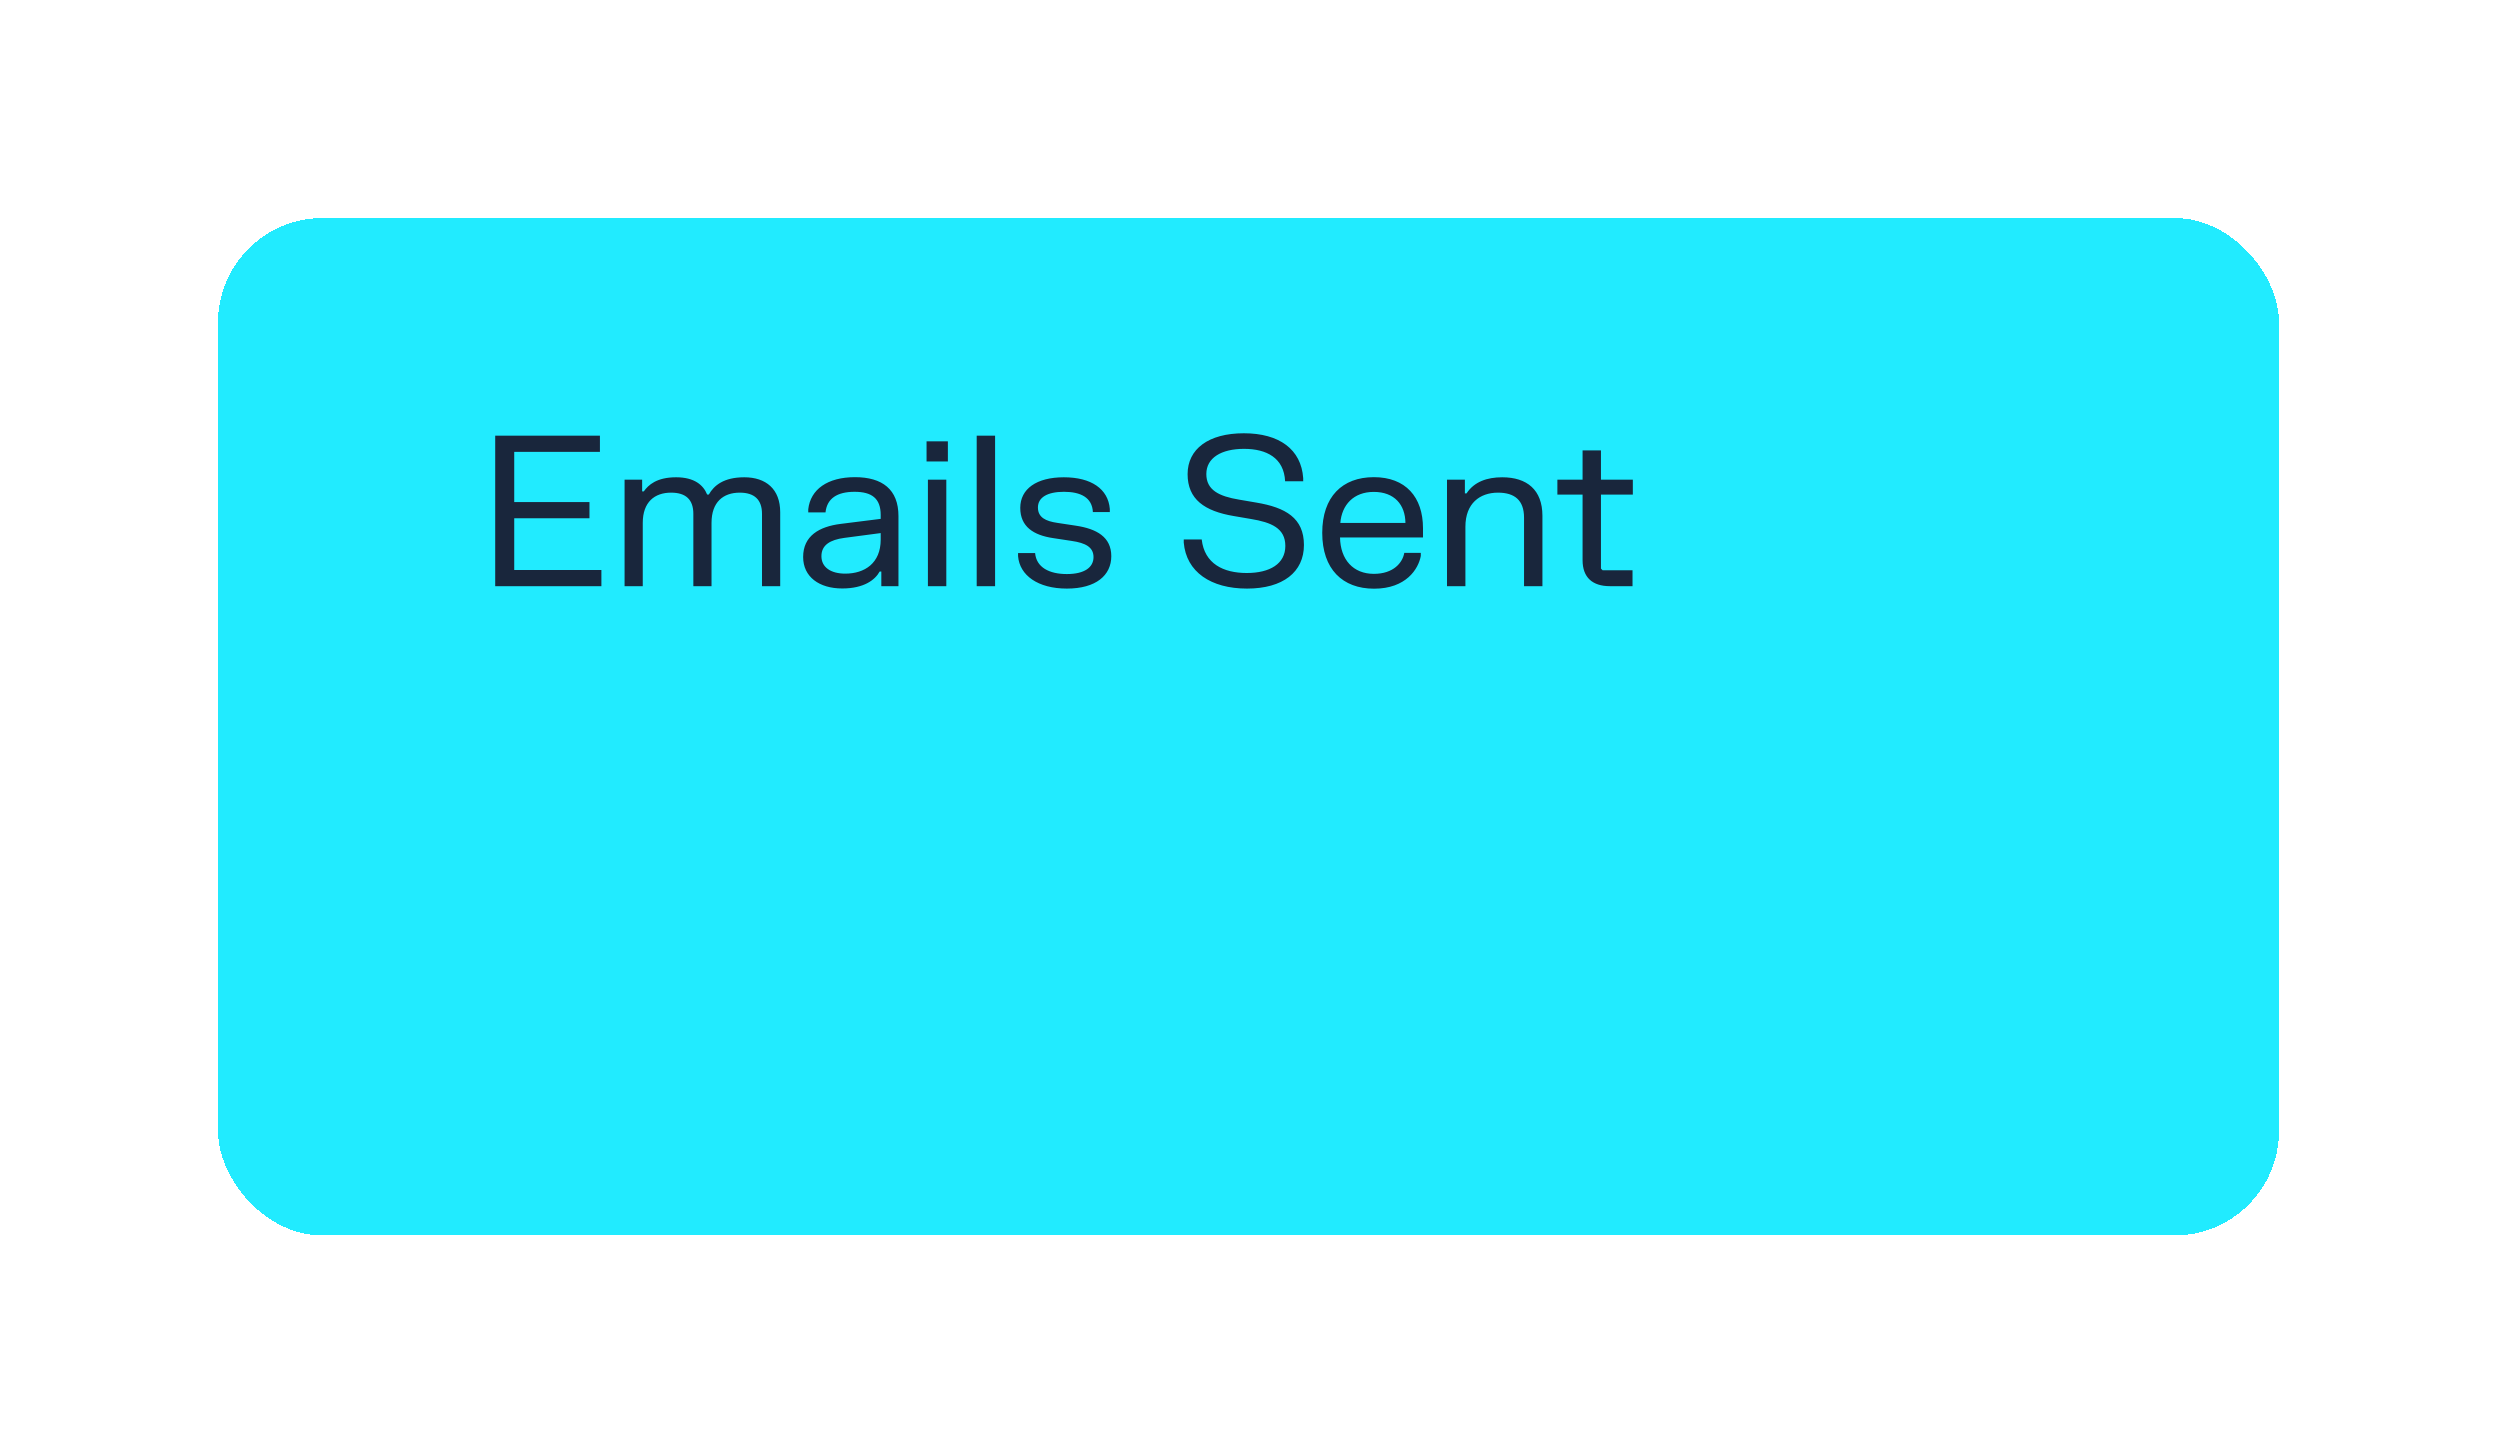
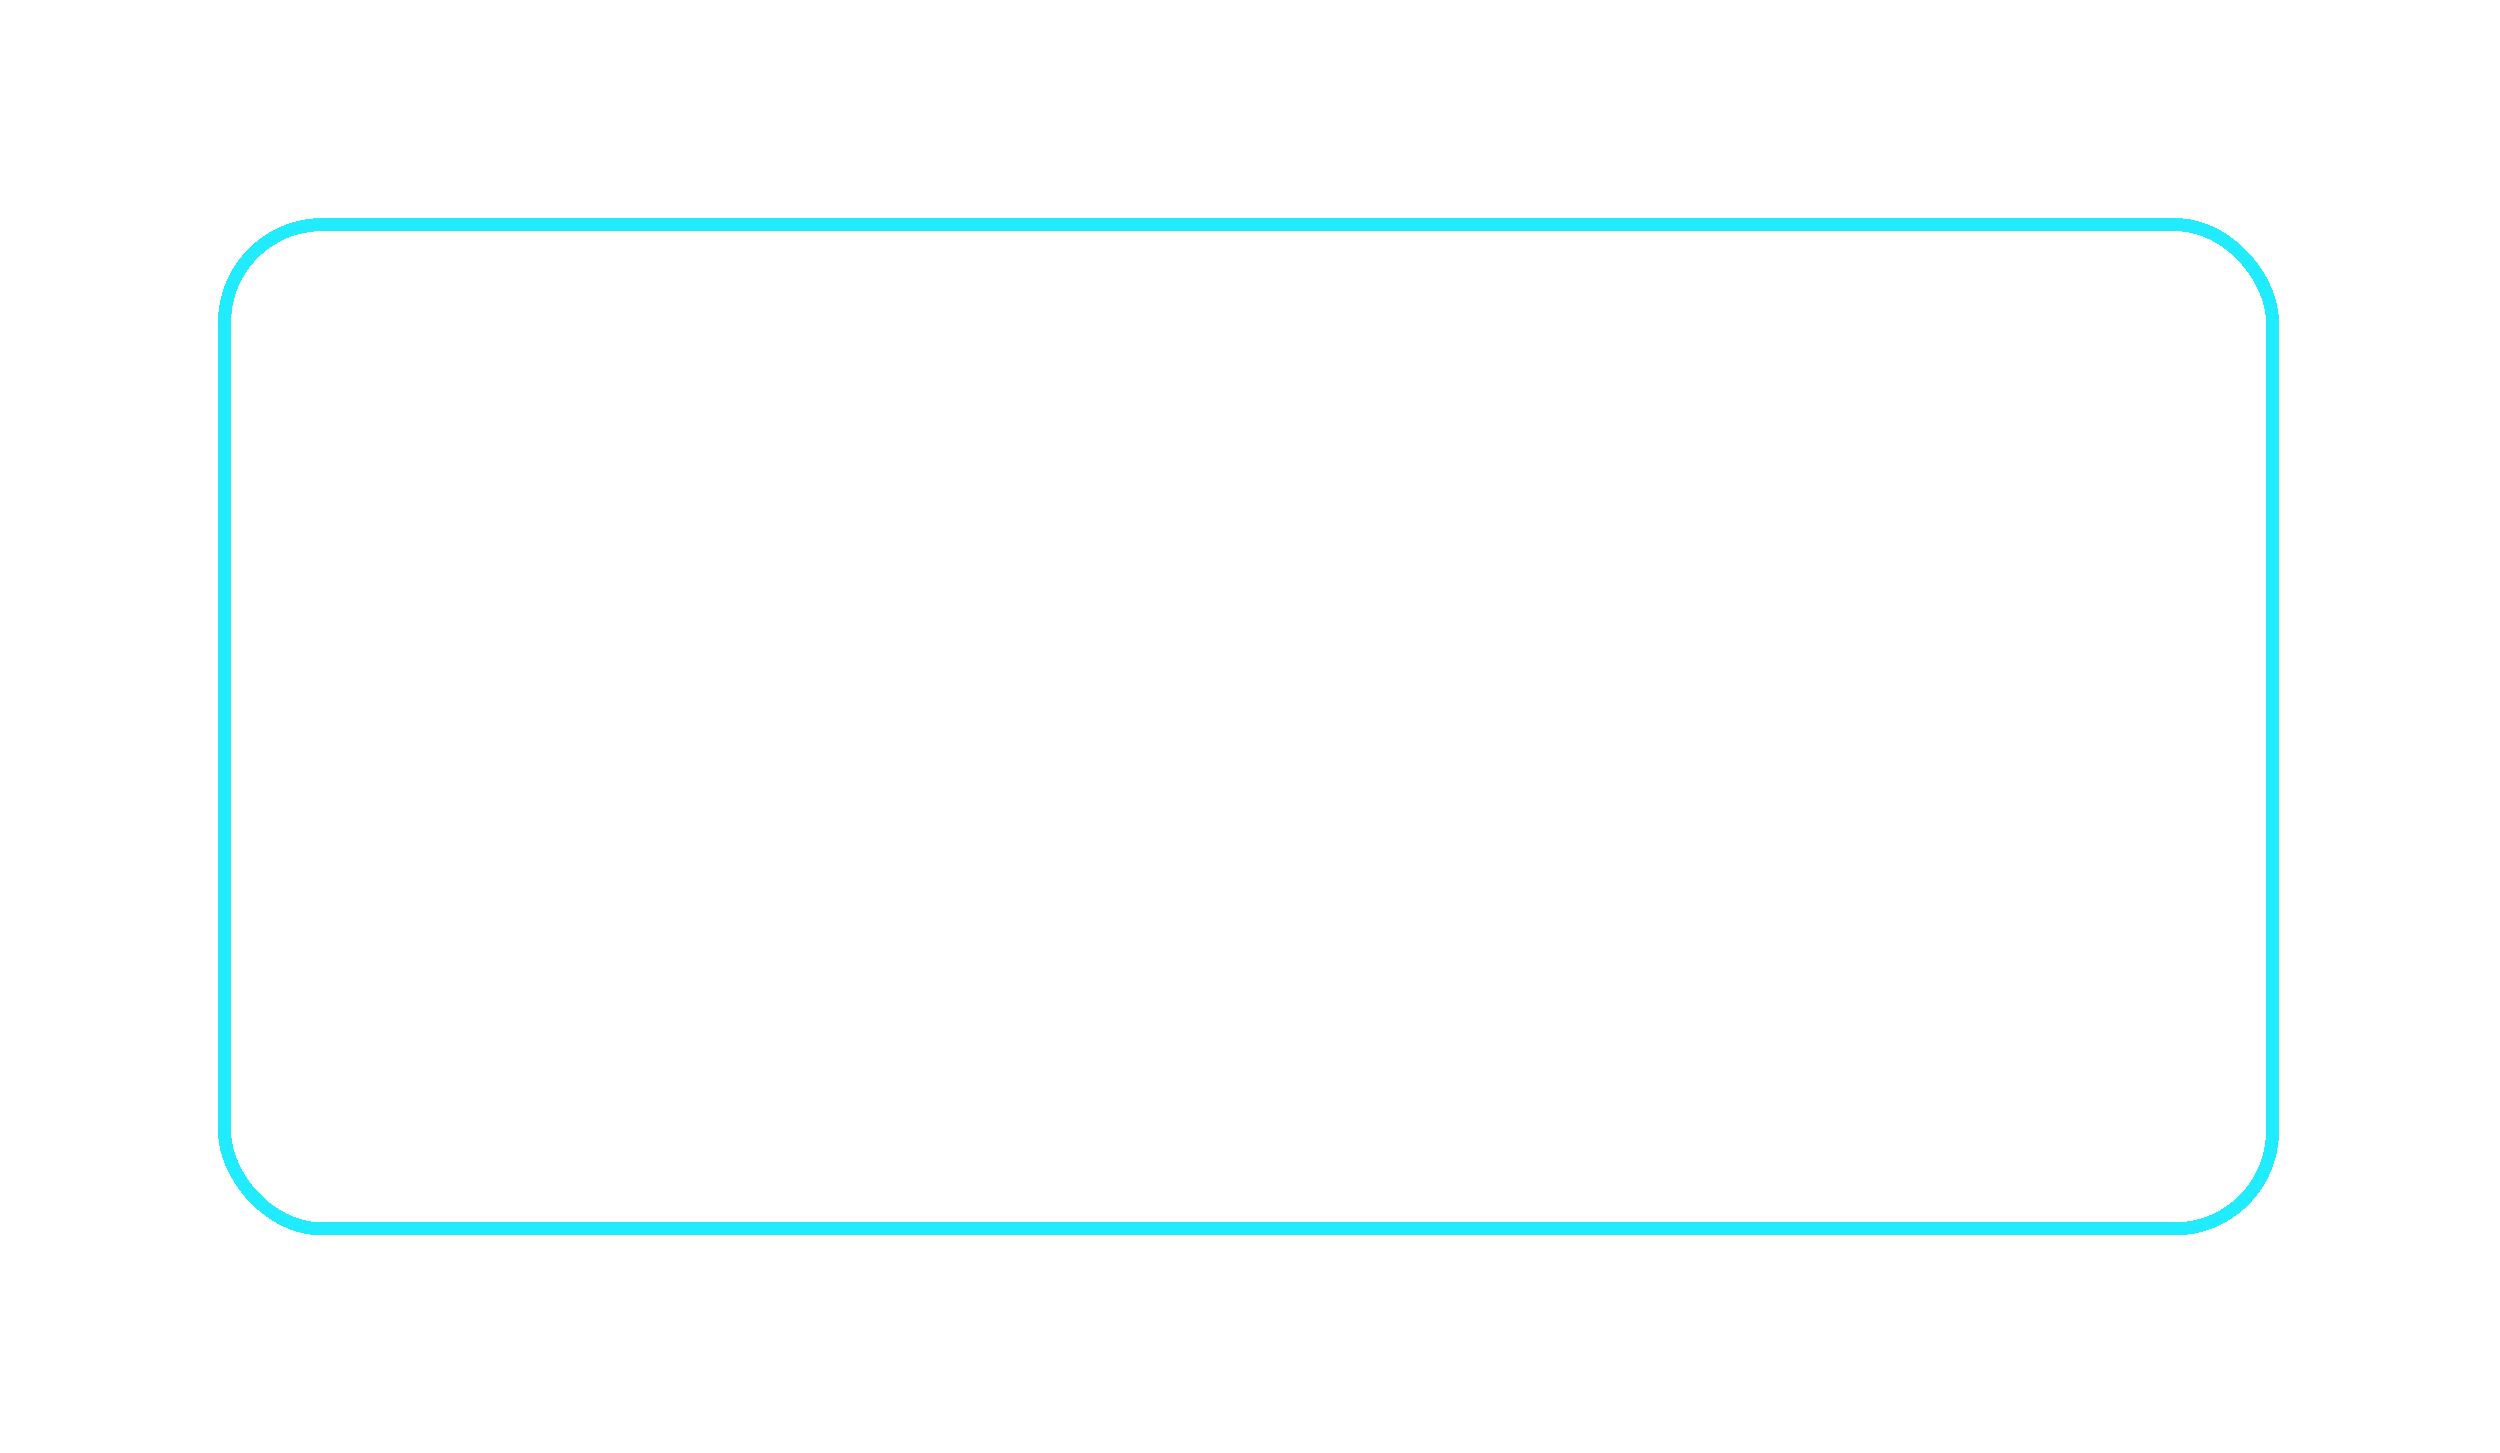
<svg xmlns="http://www.w3.org/2000/svg" width="172" height="100" viewBox="0 0 172 100" fill="none">
  <g filter="url(#filter0_d_214_3784)">
-     <rect x="10" y="10" width="141.795" height="70" rx="7.191" fill="#21EBFF" shape-rendering="crispEdges" />
    <rect x="10.449" y="10.449" width="140.897" height="69.101" rx="6.741" stroke="#21EBFF" stroke-width="0.899" shape-rendering="crispEdges" />
-     <path d="M29.07 24.975H36.275V26.089H30.379V29.541H35.556V30.655H30.379V34.215H36.376V35.329H29.07V24.975ZM37.971 28.002H39.179V28.807H39.294C39.603 28.369 40.178 27.837 41.516 27.837C42.789 27.837 43.393 28.383 43.651 29.023H43.767C44.119 28.405 44.788 27.837 46.204 27.837C47.7 27.837 48.678 28.649 48.678 30.238V35.329H47.426V30.353C47.426 29.383 46.909 28.894 45.895 28.894C44.759 28.894 43.953 29.541 43.953 30.972V35.329H42.702V30.353C42.702 29.383 42.199 28.894 41.171 28.894C40.035 28.894 39.222 29.541 39.222 30.972V35.329H37.971V28.002ZM50.608 30.037C50.76 28.678 51.924 27.829 53.823 27.829C55.707 27.829 56.814 28.678 56.814 30.504V35.329H55.635V34.322H55.52C55.211 34.891 54.448 35.487 52.945 35.487C51.364 35.487 50.256 34.689 50.256 33.323C50.256 31.87 51.356 31.23 52.838 31.044L55.592 30.698V30.432C55.592 29.289 54.98 28.836 53.794 28.836C52.6 28.836 51.896 29.289 51.795 30.253H50.608V30.037ZM51.514 33.265C51.514 34.028 52.154 34.466 53.154 34.466C54.491 34.466 55.592 33.747 55.592 32.129V31.676L53.089 32.007C52.118 32.136 51.514 32.496 51.514 33.265ZM58.84 28.002H60.106V35.329H58.84V28.002ZM58.747 26.751V25.363H60.214V26.751H58.747ZM62.197 24.975H63.462V35.329H62.197V24.975ZM65.194 29.943C65.194 28.635 66.316 27.837 68.192 27.837C70.076 27.837 71.241 28.635 71.356 30.015V30.231H70.191C70.141 29.224 69.343 28.836 68.2 28.836C67.056 28.836 66.409 29.224 66.409 29.915C66.409 30.612 66.963 30.857 67.732 30.972L69.012 31.166C70.457 31.381 71.457 31.95 71.457 33.265C71.457 34.581 70.407 35.495 68.401 35.495C66.402 35.495 65.151 34.581 65.043 33.265V33.05H66.215C66.301 34.035 67.186 34.495 68.401 34.495C69.623 34.495 70.234 34.028 70.234 33.33C70.234 32.633 69.666 32.352 68.732 32.216L67.452 32.021C66.107 31.82 65.194 31.238 65.194 29.943ZM76.707 27.621C76.707 25.895 78.138 24.809 80.576 24.809C83.014 24.809 84.524 25.917 84.66 27.894V28.11H83.416C83.337 26.506 82.144 25.881 80.59 25.881C79.03 25.881 77.995 26.499 77.995 27.614C77.995 28.714 78.865 29.145 80.252 29.375L81.432 29.577C83.452 29.915 84.711 30.641 84.711 32.496C84.711 34.358 83.272 35.495 80.792 35.495C78.311 35.495 76.614 34.351 76.442 32.331V32.115H77.678C77.865 33.783 79.167 34.423 80.777 34.423C82.367 34.423 83.431 33.79 83.431 32.561C83.431 31.338 82.46 30.936 81.065 30.706L79.886 30.504C77.872 30.166 76.707 29.354 76.707 27.621ZM85.97 31.662C85.97 29.174 87.351 27.829 89.522 27.829C91.701 27.829 92.902 29.188 92.902 31.346V31.978H87.193C87.221 33.503 88.099 34.481 89.522 34.481C90.874 34.481 91.5 33.711 91.615 33.035H92.751V33.251C92.585 34.15 91.737 35.502 89.537 35.502C87.365 35.502 85.97 34.157 85.97 31.662ZM87.214 30.979H91.694C91.68 29.728 90.939 28.843 89.515 28.843C88.12 28.843 87.315 29.742 87.214 30.979ZM94.554 28.002H95.784V28.944H95.899C96.424 28.146 97.308 27.837 98.351 27.837C100.055 27.837 101.119 28.699 101.119 30.49V35.329H99.854V30.612C99.854 29.419 99.207 28.894 98.063 28.894C96.812 28.894 95.82 29.634 95.82 31.238V35.329H94.554V28.002ZM102.148 28.002H103.881V25.989H105.146V28.002H107.339V29.03H105.146V34.121L105.261 34.236H107.318V35.329H105.765C104.564 35.329 103.881 34.732 103.881 33.539V29.03H102.148V28.002Z" fill="#19263C" />
  </g>
  <defs>
    <filter id="filter0_d_214_3784" x="0" y="0" width="171.795" height="100" filterUnits="userSpaceOnUse" color-interpolation-filters="sRGB">
      <feFlood flood-opacity="0" result="BackgroundImageFix" />
      <feColorMatrix in="SourceAlpha" type="matrix" values="0 0 0 0 0 0 0 0 0 0 0 0 0 0 0 0 0 0 127 0" result="hardAlpha" />
      <feOffset dx="5" dy="5" />
      <feGaussianBlur stdDeviation="7.5" />
      <feComposite in2="hardAlpha" operator="out" />
      <feColorMatrix type="matrix" values="0 0 0 0 0.129 0 0 0 0 0.922 0 0 0 0 1 0 0 0 0.25 0" />
      <feBlend mode="normal" in2="BackgroundImageFix" result="effect1_dropShadow_214_3784" />
      <feBlend mode="normal" in="SourceGraphic" in2="effect1_dropShadow_214_3784" result="shape" />
    </filter>
  </defs>
</svg>